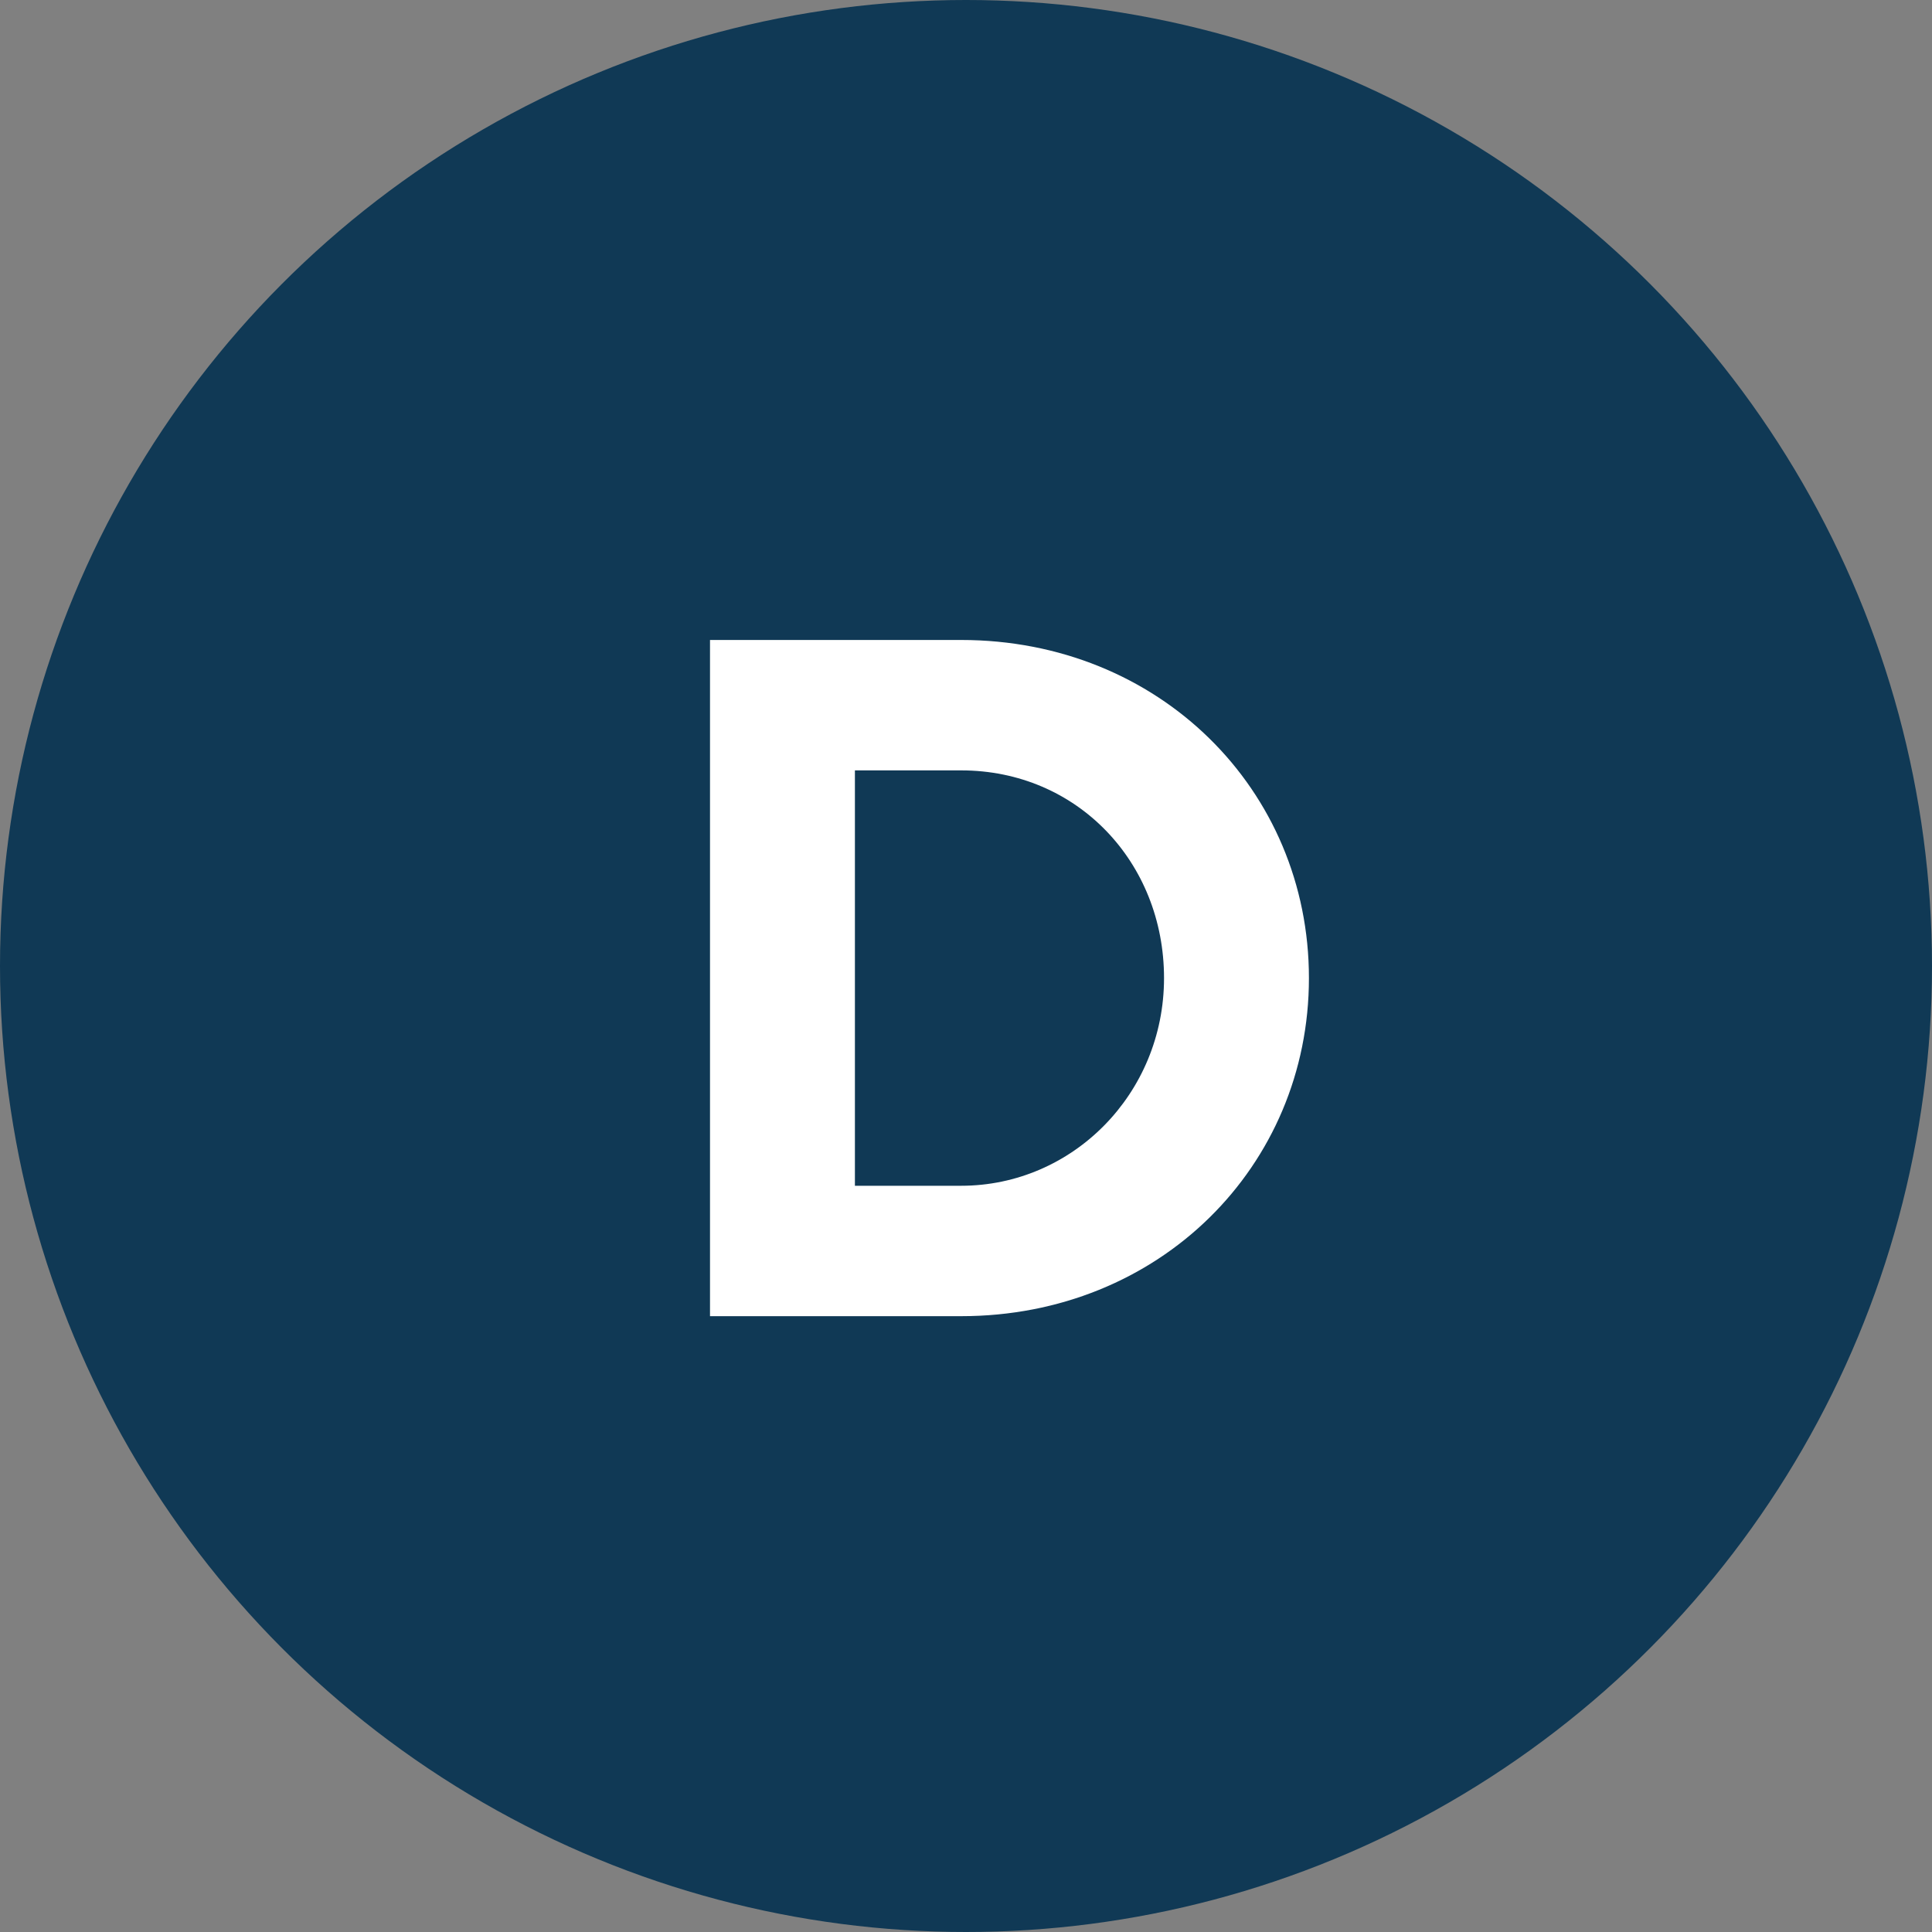
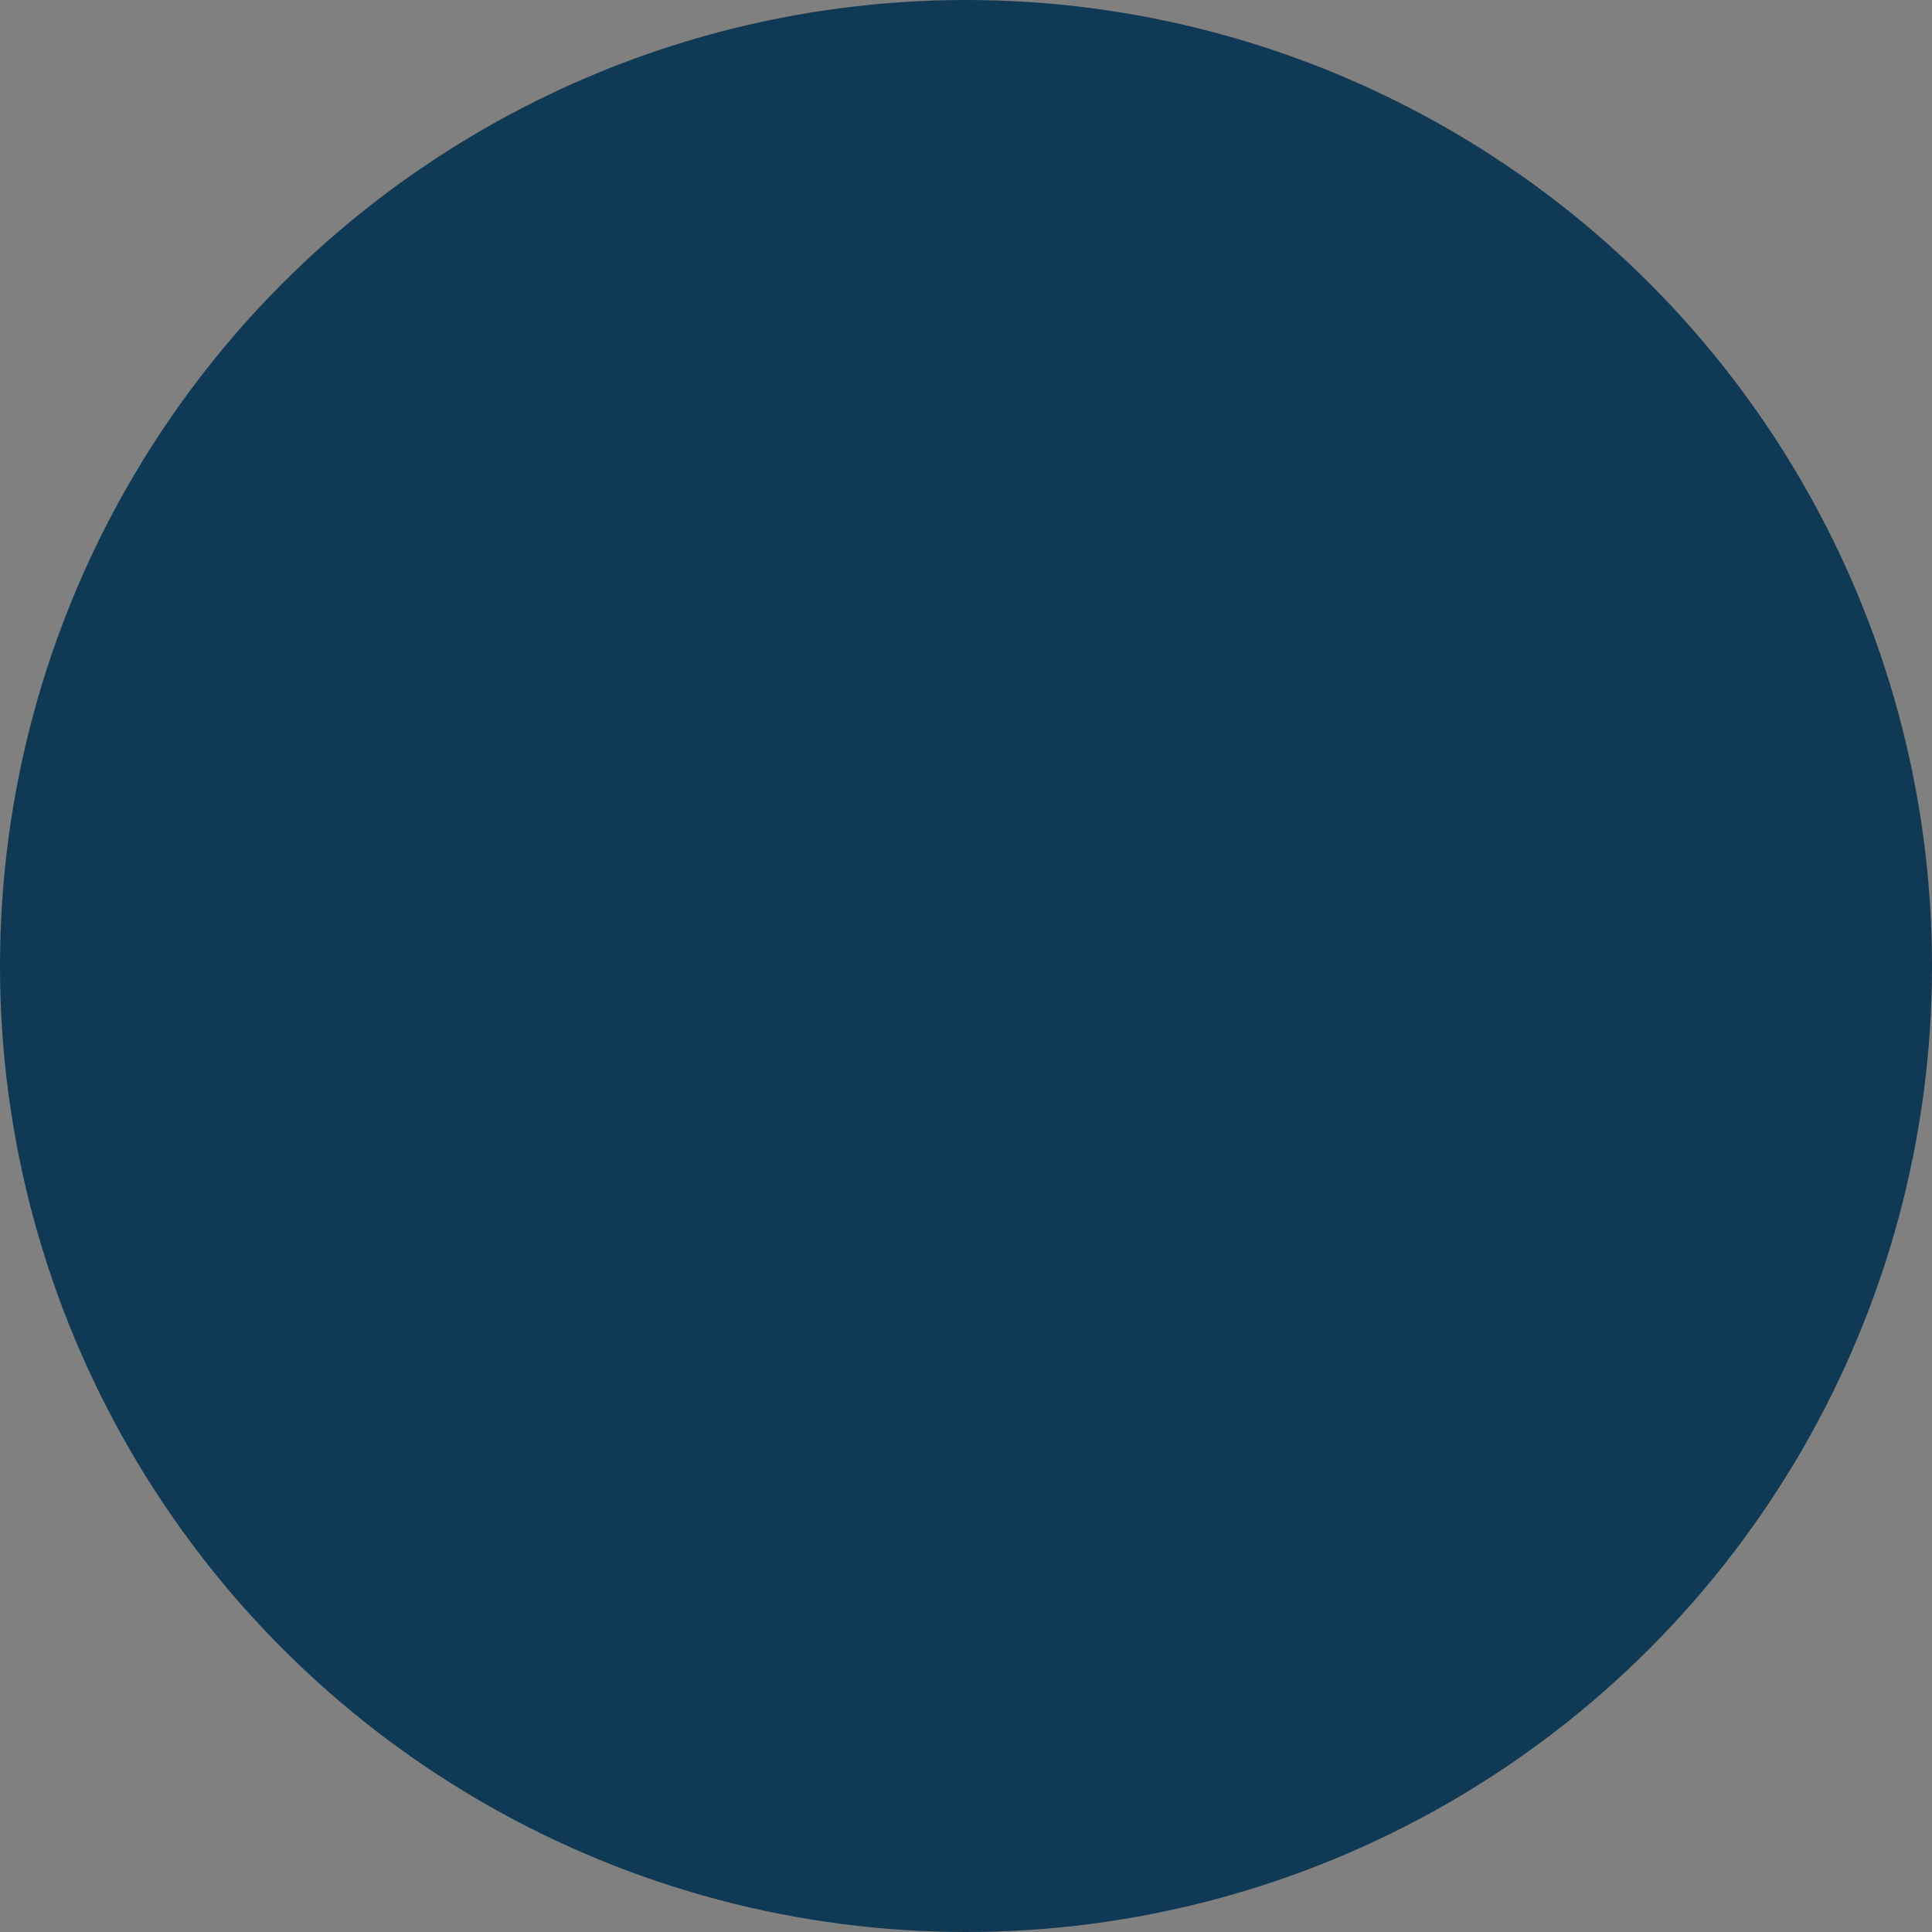
<svg xmlns="http://www.w3.org/2000/svg" width="32px" height="32px" viewBox="0 0 32 32" version="1.1">
  <rect x="0" y="0" width="32" height="32" fill="#808080" stroke="none" />
  <title>Stock Tickers / D / _D</title>
  <desc>Created with Sketch.</desc>
  <g id="Stock-Tickers-/-D-/-_D" stroke="none" stroke-width="1" fill="none" fill-rule="evenodd">
    <g id="Ticker">
      <circle id="Background" fill="#103955" fill-rule="nonzero" cx="16" cy="16" r="16" />
-       <path d="M11.76,10.6 L15.92,10.6 C19.2,10.6 21.68,13.08 21.68,16.2 C21.68,19.32 19.2,21.8 15.92,21.8 L11.76,21.8 L11.76,10.6 Z M15.92,12.76 L14.16,12.76 L14.16,19.64 L15.92,19.64 C17.76,19.64 19.28,18.12 19.28,16.2 C19.28,14.28 17.84,12.76 15.92,12.76 Z" id="D" fill="#FFFFFF" />
    </g>
  </g>
</svg>